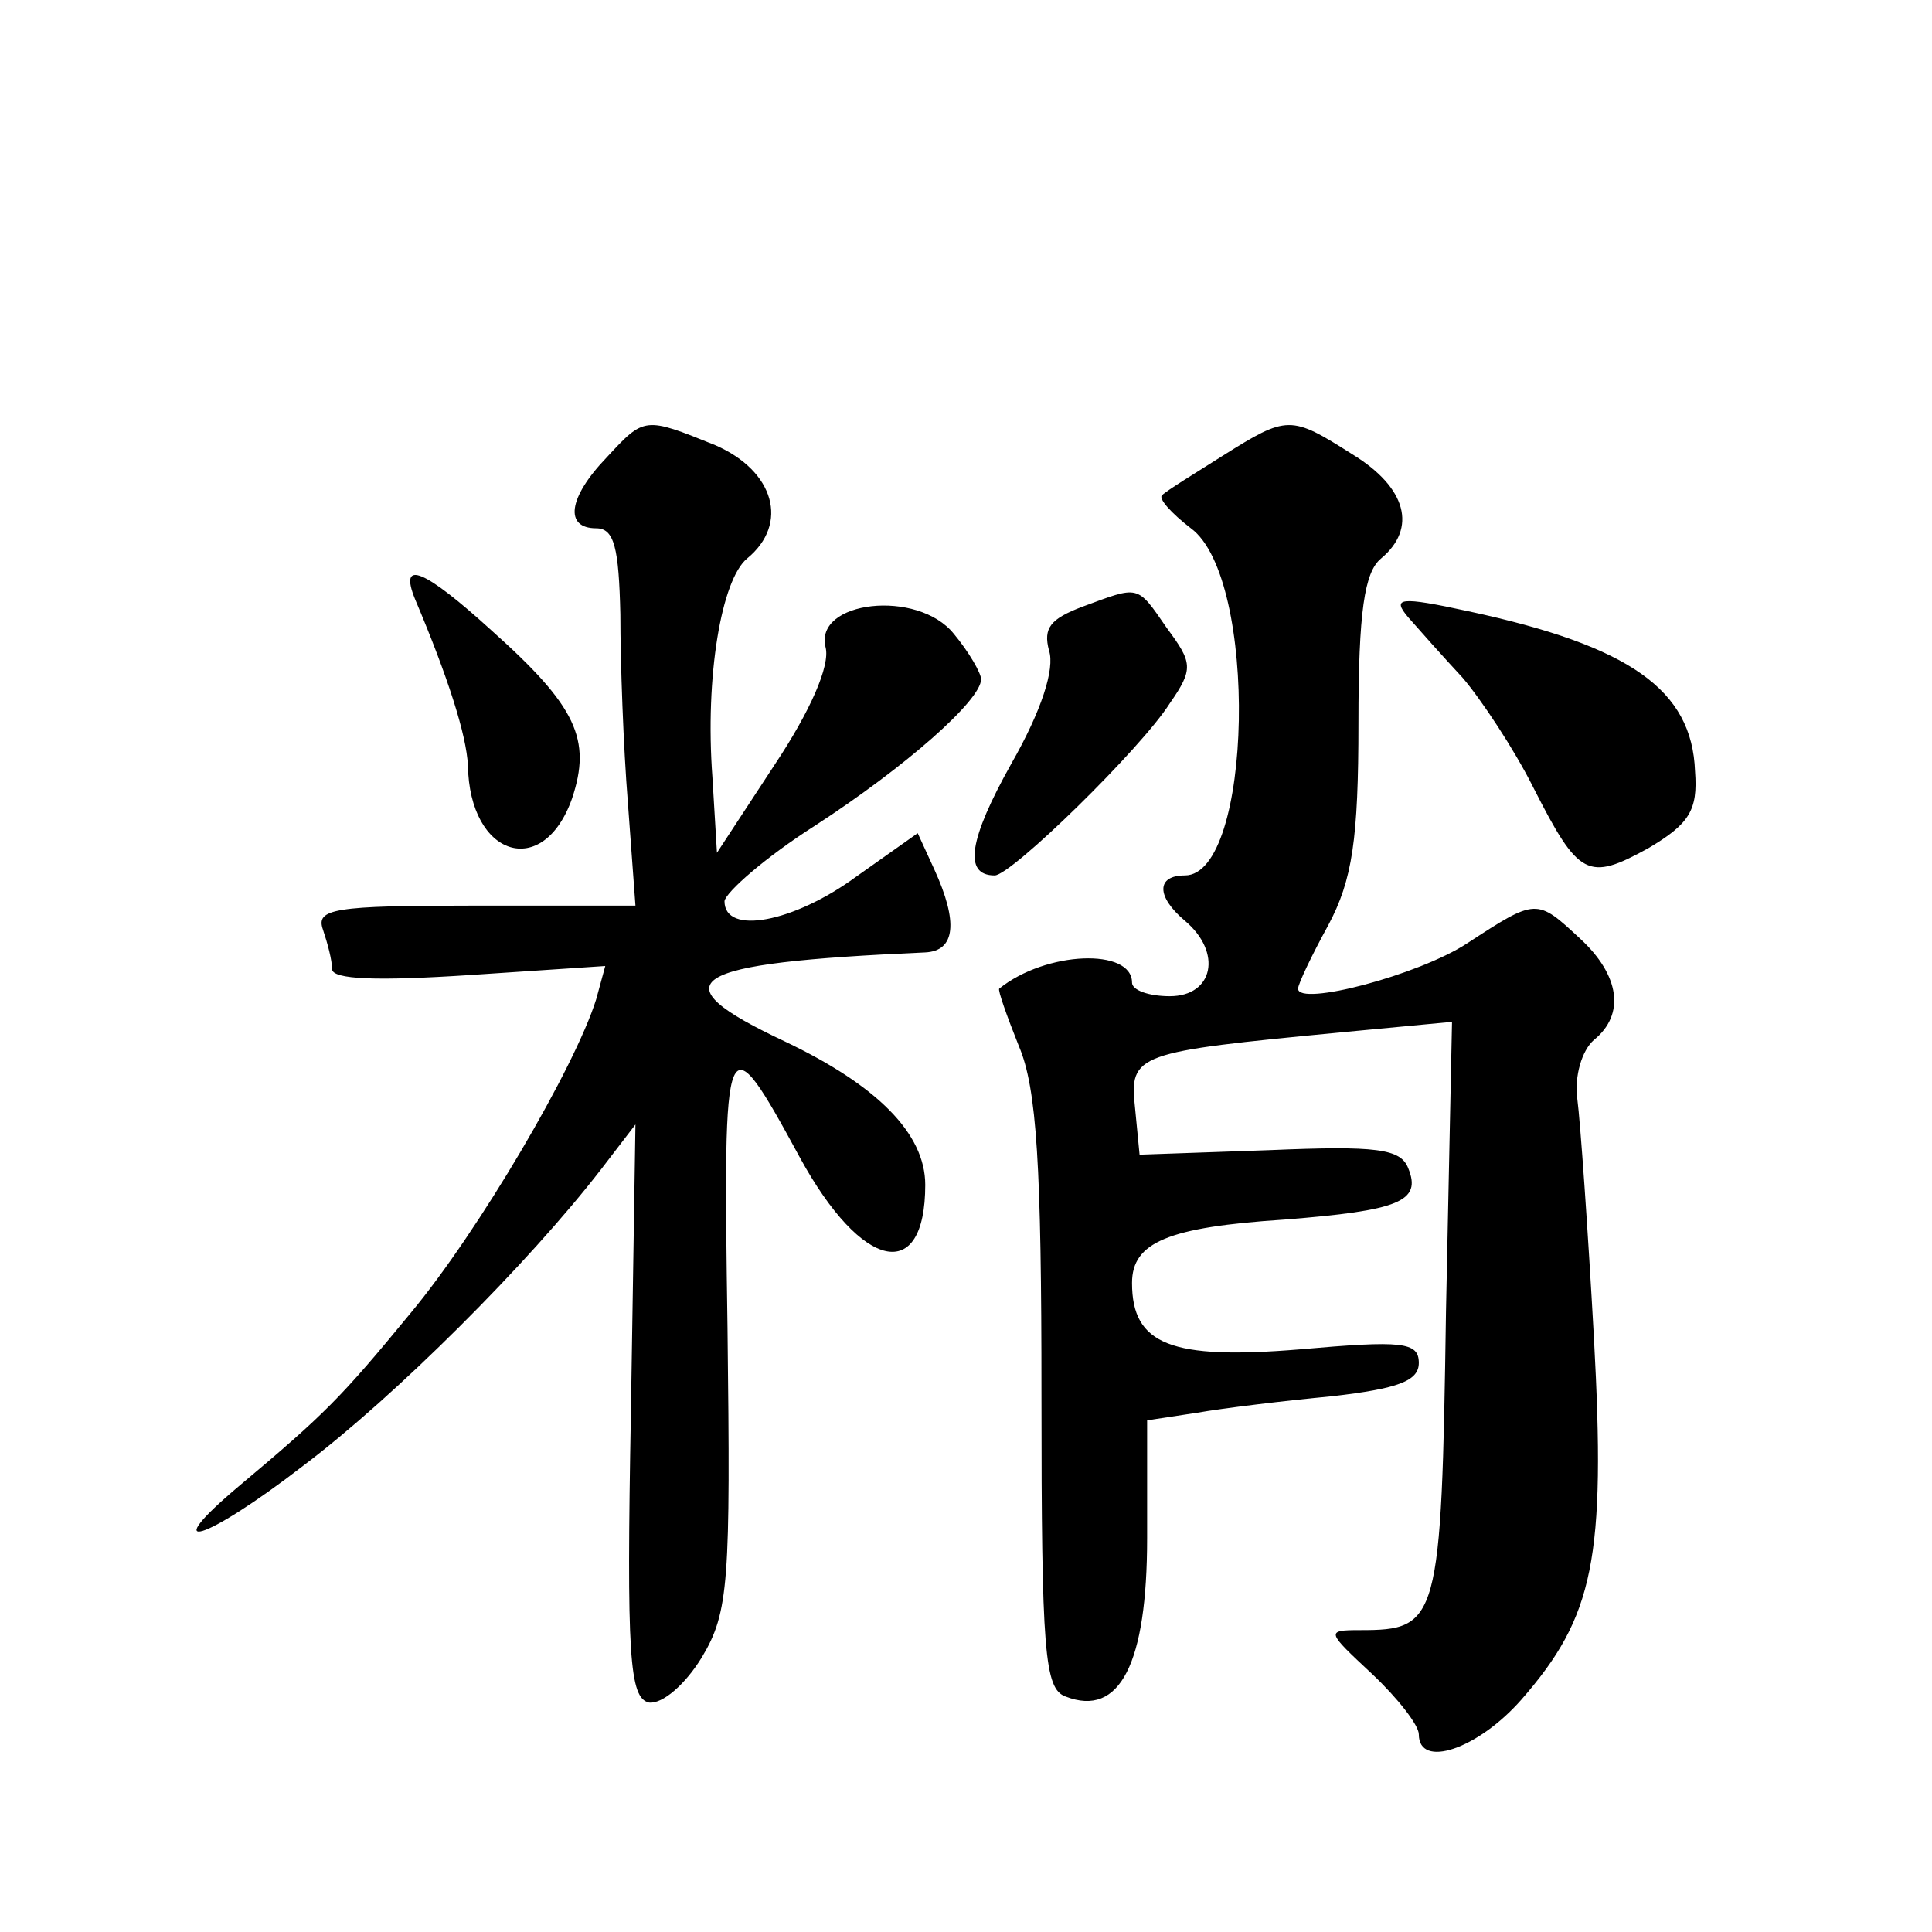
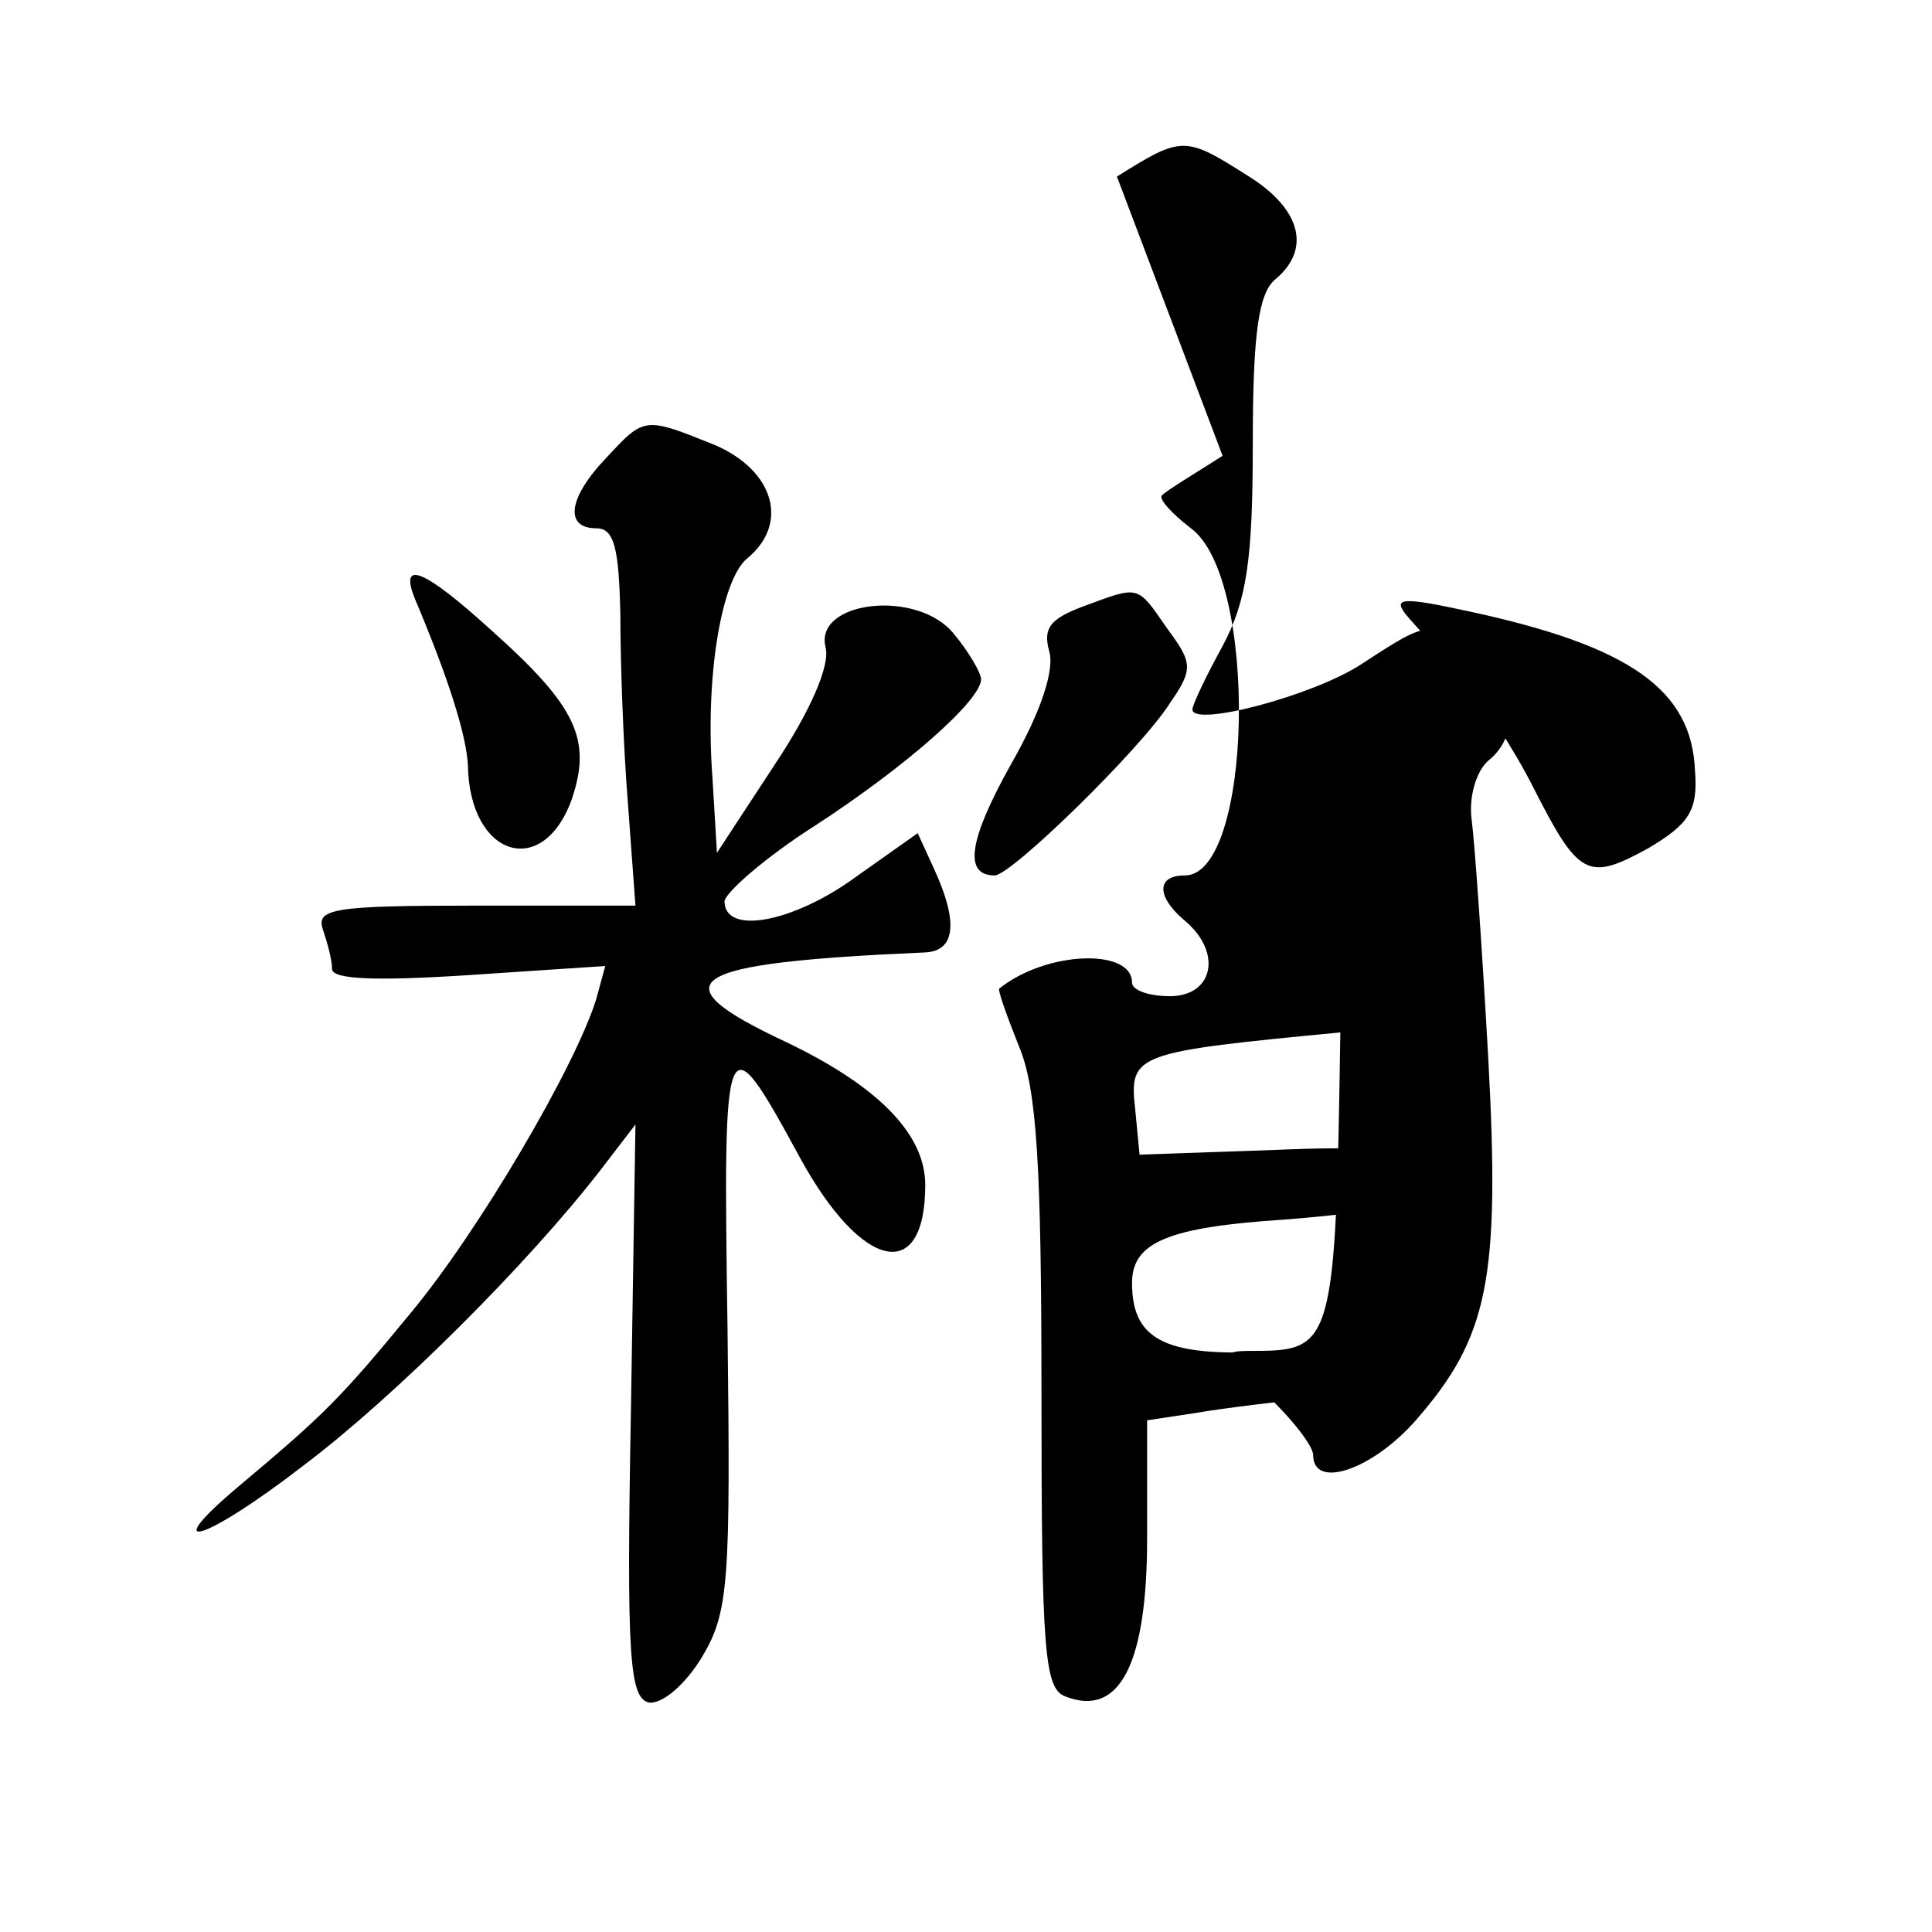
<svg xmlns="http://www.w3.org/2000/svg" version="1.0" width="128pt" height="128pt" viewBox="0 0 128 128" preserveAspectRatio="xMidYMid meet">
  <g transform="translate(0,128) scale(0.1,-0.1)" fill="#0" stroke="none">
-     <path d="M402 977 c-26 -27 -28 -47 -7 -47 12 0 15 -13 16 -57 0 -32 2 -88 5 -125 l5 -68 -107 0 c-93 0 -105 -2 -100 -16 3 -9 6 -20 6 -26 0 -7 30 -8 91 -4 l90 6 -6 -22 c-14 -45 -78 -154 -123 -208 -46 -56 -57 -67 -113 -114 -56 -47 -24 -38 42 13 61 46 149 134 197 196 l23 30 -3 -190 c-3 -163 -1 -190 12 -193 9 -1 24 12 35 30 18 30 19 50 17 218 -3 202 -2 205 48 113 41 -75 83 -84 83 -18 0 34 -32 66 -93 95 -85 40 -67 52 93 59 20 1 22 20 6 55 l-11 24 -41 -29 c-41 -30 -87 -39 -87 -16 1 6 27 29 60 50 60 39 110 83 110 97 0 4 -8 18 -18 30 -24 30 -93 22 -85 -9 3 -12 -10 -42 -34 -78 l-38 -58 -3 50 c-5 67 6 131 23 145 28 23 18 58 -21 75 -47 19 -47 19 -72 -8z M810 978 c-19 -12 -37 -23 -40 -26 -3 -2 6 -12 19 -22 45 -33 41 -230 -4 -230 -19 0 -19 -14 0 -30 25 -21 19 -50 -10 -50 -14 0 -25 4 -25 9 0 23 -57 21 -88 -4 -1 -1 5 -18 13 -38 12 -28 15 -80 15 -231 0 -171 2 -195 16 -200 36 -14 54 22 54 105 l0 78 33 5 c17 3 58 8 90 11 43 5 57 10 57 22 0 14 -11 15 -79 9 -85 -7 -111 3 -111 44 0 27 24 37 101 42 76 6 91 12 82 34 -5 13 -21 15 -92 12 l-86 -3 -3 31 c-4 36 1 37 136 50 l74 7 -4 -192 c-3 -206 -5 -211 -57 -211 -23 0 -22 -1 8 -29 17 -16 31 -34 31 -40 0 -23 39 -10 68 23 48 55 56 93 48 240 -4 72 -9 143 -11 158 -2 15 3 32 11 39 21 17 17 43 -9 67 -29 27 -29 27 -75 -3 -32 -21 -112 -42 -112 -30 0 3 9 22 20 42 16 30 20 57 20 134 0 74 4 100 15 109 24 20 17 47 -19 69 -41 26 -43 26 -86 -1z M275 883 c22 -52 34 -90 35 -110 1 -61 50 -76 69 -22 13 39 3 61 -53 111 -45 41 -62 48 -51 21z M717 878 c-21 -8 -26 -14 -22 -29 4 -12 -5 -40 -25 -75 -28 -50 -32 -74 -11 -74 11 0 97 84 116 114 16 23 15 27 -2 50 -20 29 -18 28 -56 14z M933 871 c7 -8 23 -26 36 -40 12 -14 34 -47 47 -73 30 -59 36 -62 76 -40 27 16 33 25 31 51 -2 54 -43 83 -150 106 -46 10 -51 9 -40 -4z" />
+     <path d="M402 977 c-26 -27 -28 -47 -7 -47 12 0 15 -13 16 -57 0 -32 2 -88 5 -125 l5 -68 -107 0 c-93 0 -105 -2 -100 -16 3 -9 6 -20 6 -26 0 -7 30 -8 91 -4 l90 6 -6 -22 c-14 -45 -78 -154 -123 -208 -46 -56 -57 -67 -113 -114 -56 -47 -24 -38 42 13 61 46 149 134 197 196 l23 30 -3 -190 c-3 -163 -1 -190 12 -193 9 -1 24 12 35 30 18 30 19 50 17 218 -3 202 -2 205 48 113 41 -75 83 -84 83 -18 0 34 -32 66 -93 95 -85 40 -67 52 93 59 20 1 22 20 6 55 l-11 24 -41 -29 c-41 -30 -87 -39 -87 -16 1 6 27 29 60 50 60 39 110 83 110 97 0 4 -8 18 -18 30 -24 30 -93 22 -85 -9 3 -12 -10 -42 -34 -78 l-38 -58 -3 50 c-5 67 6 131 23 145 28 23 18 58 -21 75 -47 19 -47 19 -72 -8z M810 978 c-19 -12 -37 -23 -40 -26 -3 -2 6 -12 19 -22 45 -33 41 -230 -4 -230 -19 0 -19 -14 0 -30 25 -21 19 -50 -10 -50 -14 0 -25 4 -25 9 0 23 -57 21 -88 -4 -1 -1 5 -18 13 -38 12 -28 15 -80 15 -231 0 -171 2 -195 16 -200 36 -14 54 22 54 105 l0 78 33 5 c17 3 58 8 90 11 43 5 57 10 57 22 0 14 -11 15 -79 9 -85 -7 -111 3 -111 44 0 27 24 37 101 42 76 6 91 12 82 34 -5 13 -21 15 -92 12 l-86 -3 -3 31 c-4 36 1 37 136 50 c-3 -206 -5 -211 -57 -211 -23 0 -22 -1 8 -29 17 -16 31 -34 31 -40 0 -23 39 -10 68 23 48 55 56 93 48 240 -4 72 -9 143 -11 158 -2 15 3 32 11 39 21 17 17 43 -9 67 -29 27 -29 27 -75 -3 -32 -21 -112 -42 -112 -30 0 3 9 22 20 42 16 30 20 57 20 134 0 74 4 100 15 109 24 20 17 47 -19 69 -41 26 -43 26 -86 -1z M275 883 c22 -52 34 -90 35 -110 1 -61 50 -76 69 -22 13 39 3 61 -53 111 -45 41 -62 48 -51 21z M717 878 c-21 -8 -26 -14 -22 -29 4 -12 -5 -40 -25 -75 -28 -50 -32 -74 -11 -74 11 0 97 84 116 114 16 23 15 27 -2 50 -20 29 -18 28 -56 14z M933 871 c7 -8 23 -26 36 -40 12 -14 34 -47 47 -73 30 -59 36 -62 76 -40 27 16 33 25 31 51 -2 54 -43 83 -150 106 -46 10 -51 9 -40 -4z" />
  </g>
</svg>